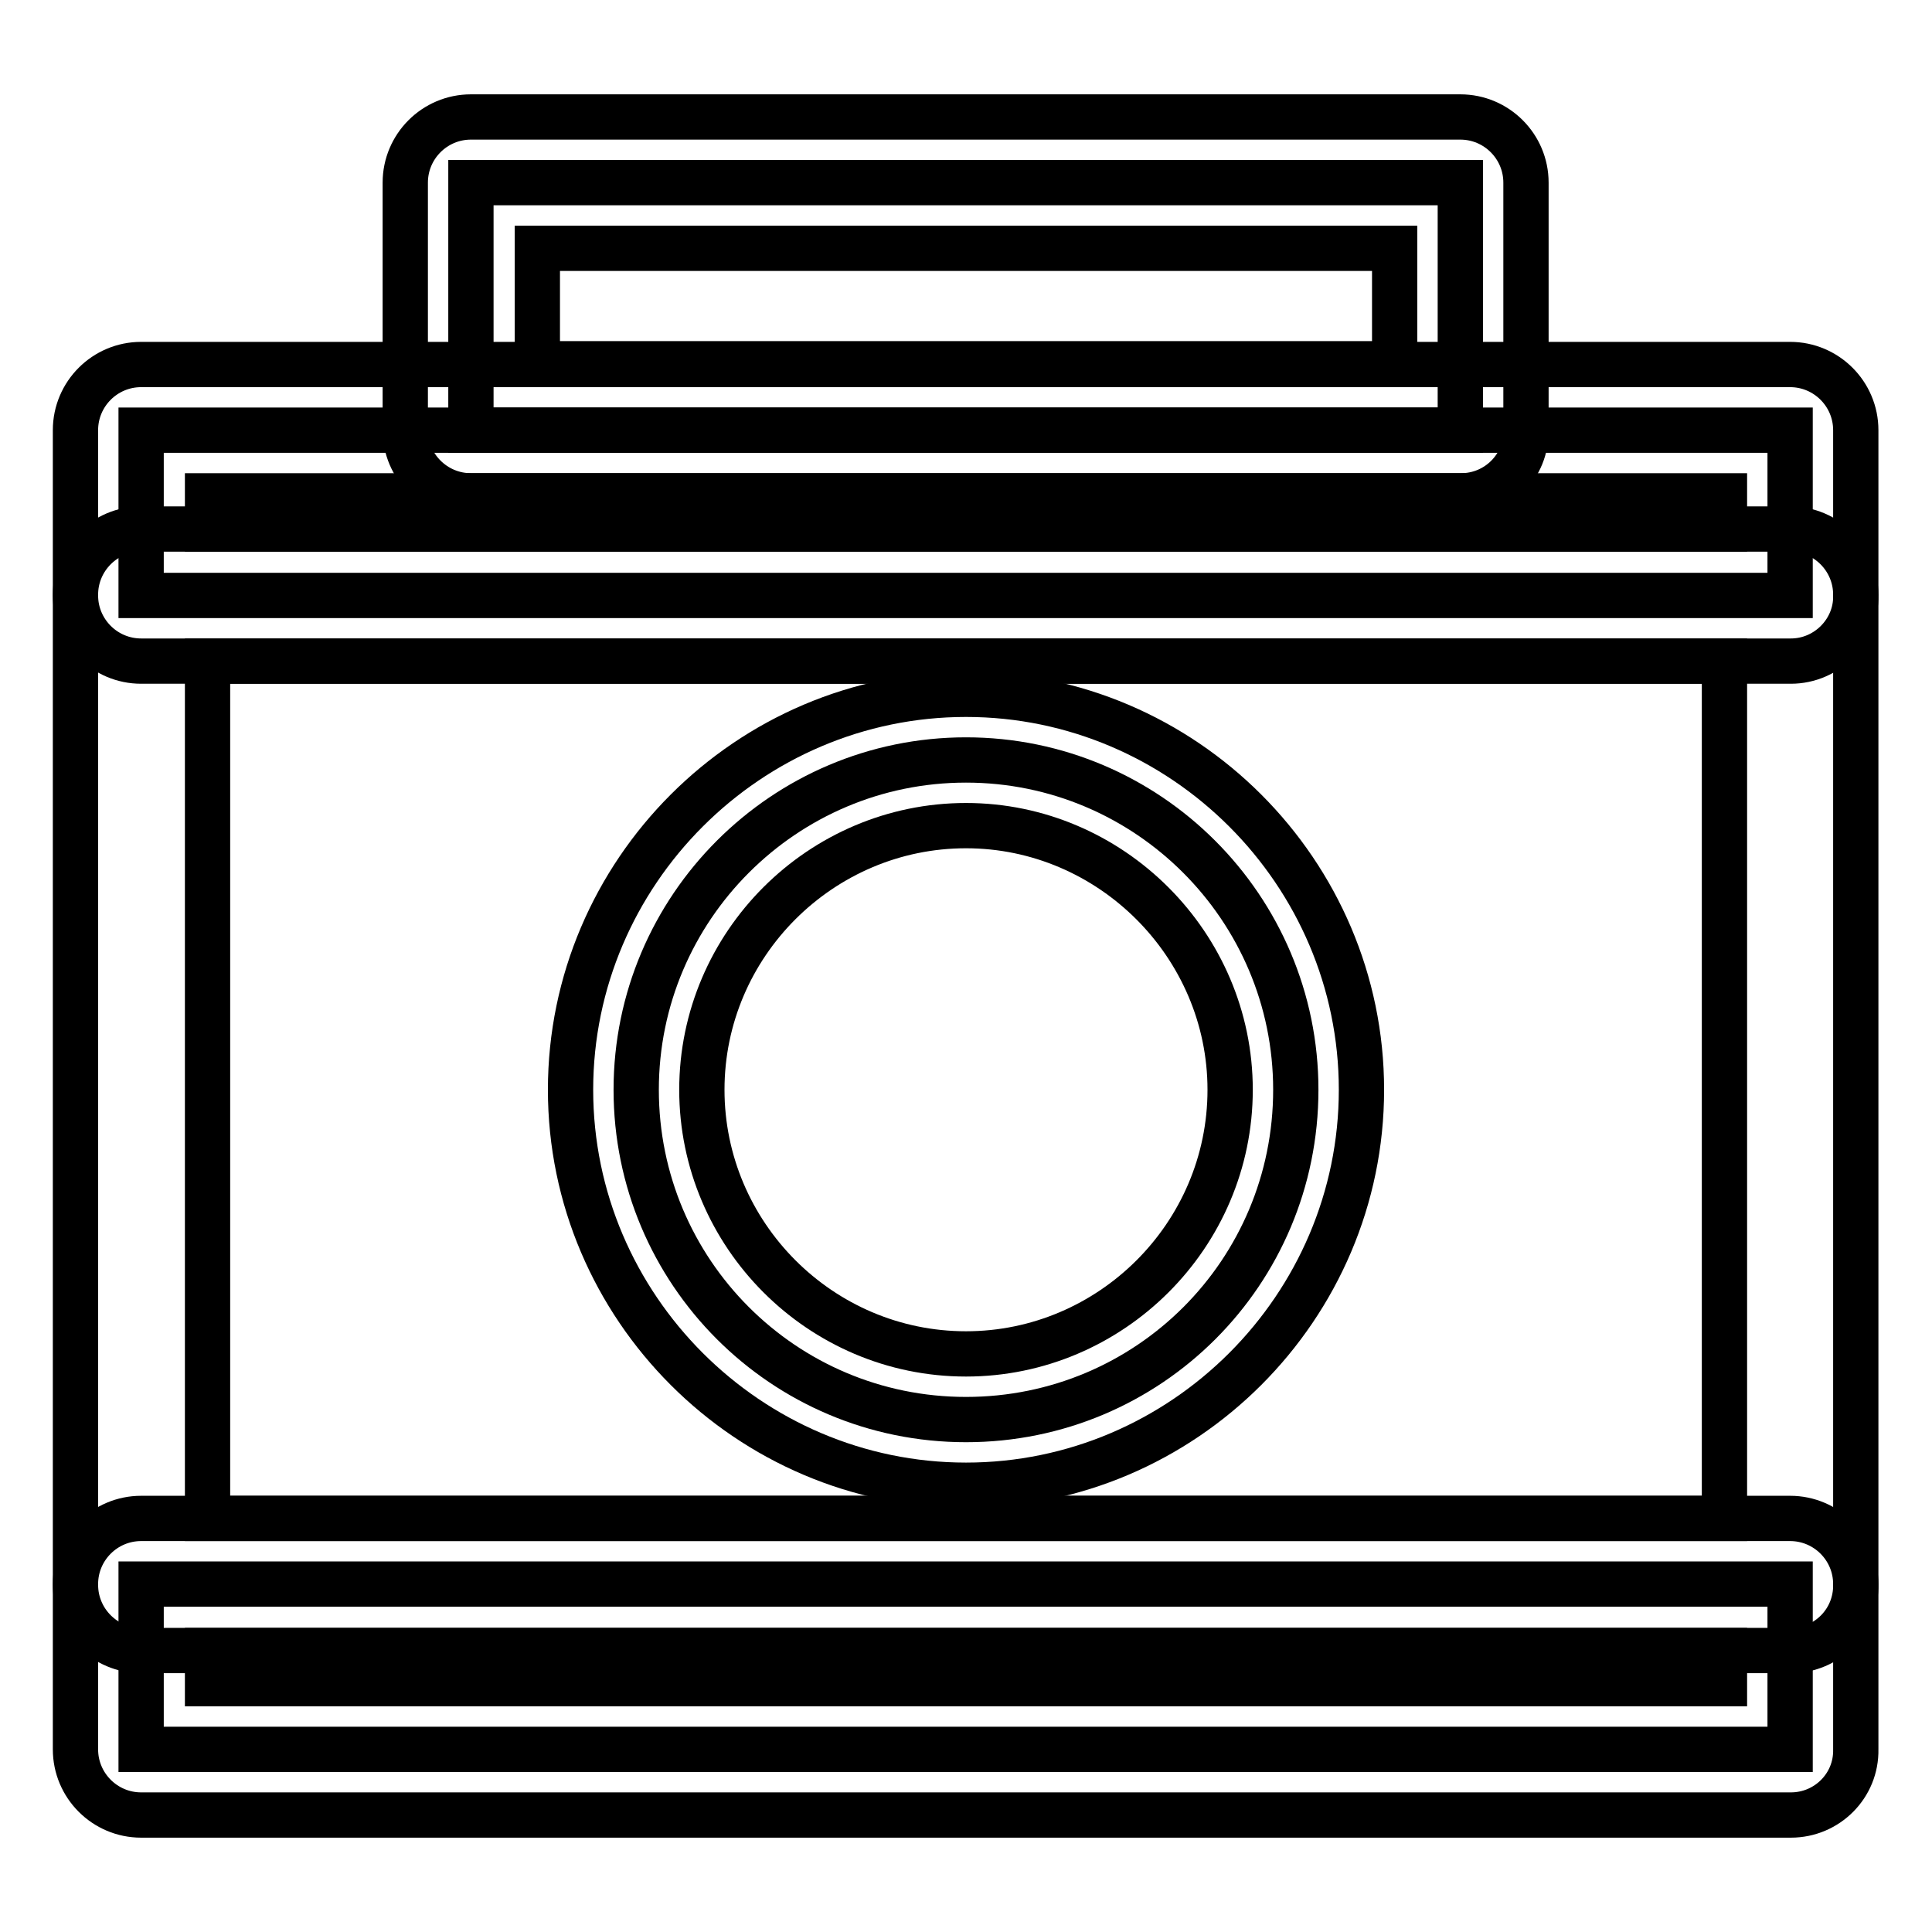
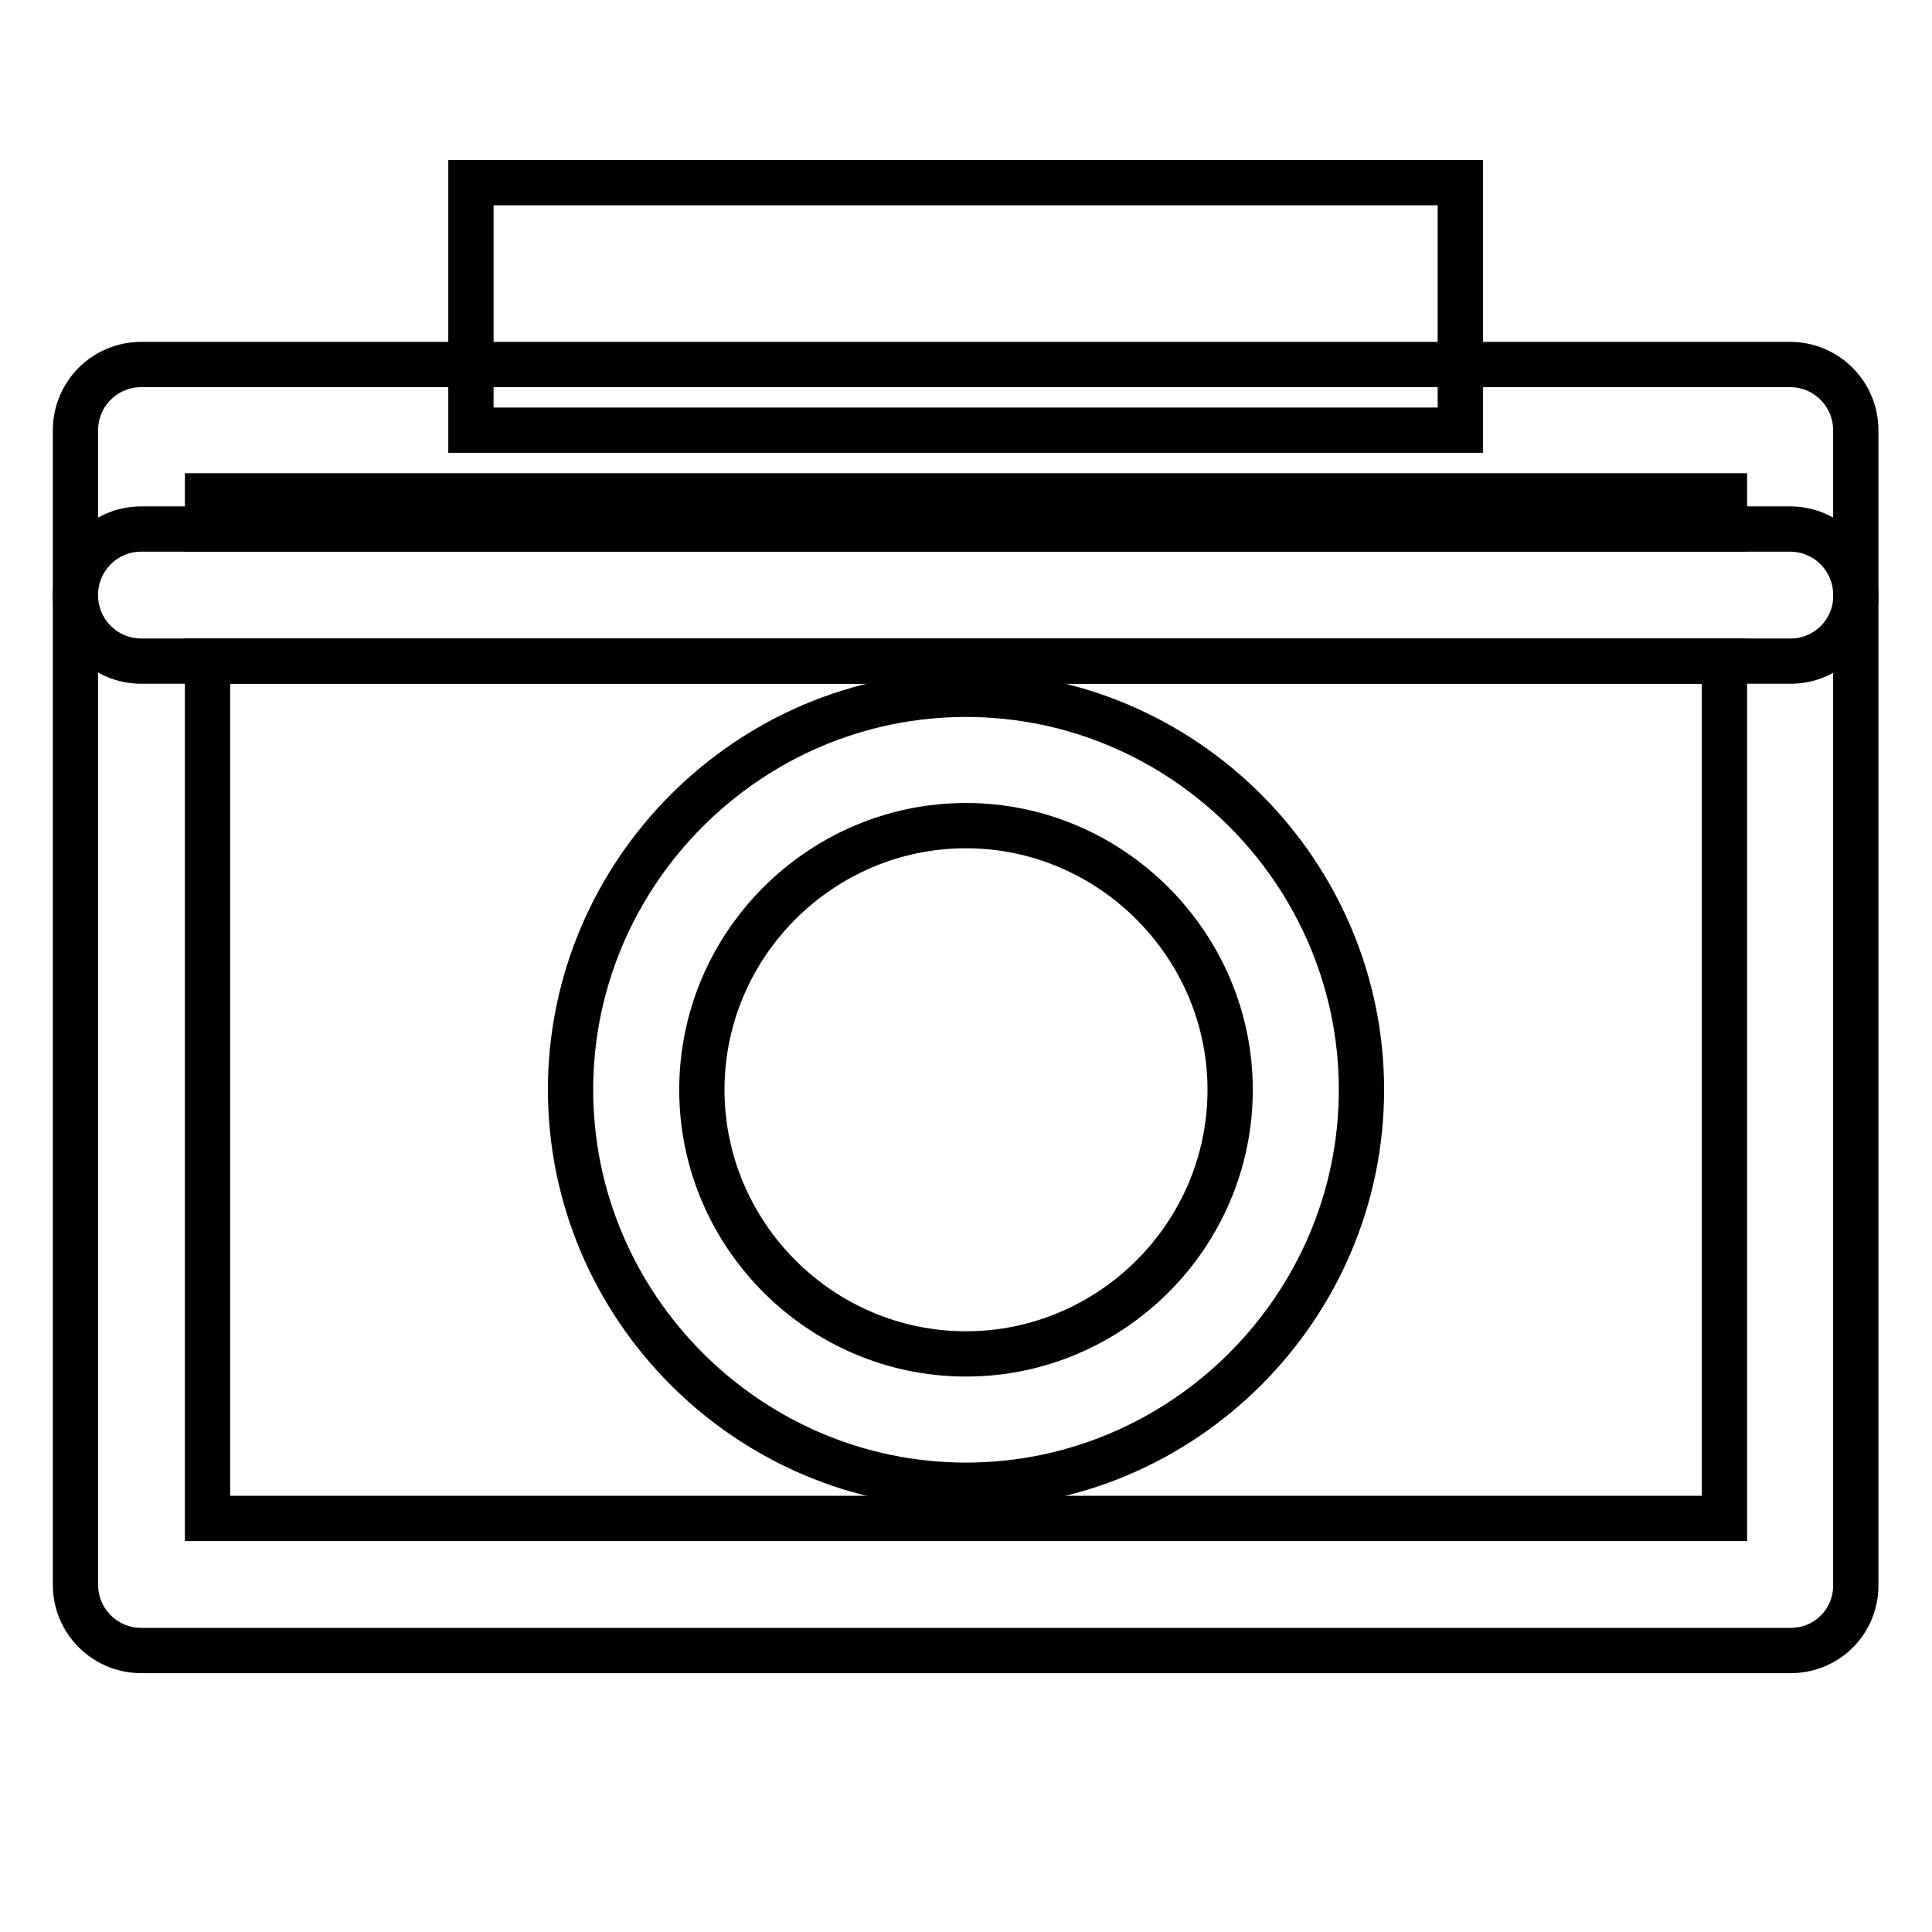
<svg xmlns="http://www.w3.org/2000/svg" version="1.1" x="0px" y="0px" viewBox="0 0 256 256" enable-background="new 0 0 256 256" xml:space="preserve">
  <g>
-     <path stroke-width="6" fill-opacity="0" stroke="#000000" d="M18.7,209.9h218.5v21.9H18.7V209.9z" />
-     <path stroke-width="6" fill-opacity="0" stroke="#000000" d="M237.3,240.5H18.7c-4.8,0-8.7-3.9-8.7-8.7v-21.9c0-4.8,3.9-8.7,8.7-8.7h218.5c4.8,0,8.7,3.9,8.7,8.7v21.9 C246,236.6,242.1,240.5,237.3,240.5L237.3,240.5z M27.5,223.1h201v-4.4h-201V223.1L27.5,223.1z" />
-     <path stroke-width="6" fill-opacity="0" stroke="#000000" d="M18.7,57h218.5v21.9H18.7V57z" />
    <path stroke-width="6" fill-opacity="0" stroke="#000000" d="M237.3,87.6H18.7c-4.8,0-8.7-3.9-8.7-8.7V57c0-4.8,3.9-8.7,8.7-8.7h218.5c4.8,0,8.7,3.9,8.7,8.7v21.9 C246,83.6,242.1,87.6,237.3,87.6L237.3,87.6z M27.5,70.1h201v-4.4h-201V70.1L27.5,70.1z" />
    <path stroke-width="6" fill-opacity="0" stroke="#000000" d="M237.3,218.7H18.7c-4.8,0-8.7-3.9-8.7-8.7V78.8c0-4.8,3.9-8.7,8.7-8.7h218.5c4.8,0,8.7,3.9,8.7,8.7v131.1 C246,214.8,242.1,218.7,237.3,218.7L237.3,218.7z M27.5,201.2h201V87.6h-201V201.2L27.5,201.2z" />
    <path stroke-width="6" fill-opacity="0" stroke="#000000" d="M62.4,24.2h131.1V57H62.4V24.2z" />
-     <path stroke-width="6" fill-opacity="0" stroke="#000000" d="M193.6,65.7H62.4c-4.8,0-8.7-3.9-8.7-8.7V24.2c0-4.8,3.9-8.7,8.7-8.7h131.1c4.8,0,8.7,3.9,8.7,8.7V57 C202.3,61.8,198.4,65.7,193.6,65.7L193.6,65.7z M71.2,48.2h113.6V32.9H71.2V48.2z" />
-     <path stroke-width="6" fill-opacity="0" stroke="#000000" d="M84.3,144.4c0,24.1,19.5,43.7,43.7,43.7s43.7-19.5,43.7-43.7c0,0,0,0,0,0c0-24.1-19.6-43.7-43.7-43.7 S84.3,120.3,84.3,144.4L84.3,144.4z" />
    <path stroke-width="6" fill-opacity="0" stroke="#000000" d="M128,196.8c-28.8,0-52.4-23.6-52.4-52.4c0-28.8,23.6-52.4,52.4-52.4c28.8,0,52.4,23.6,52.4,52.4 C180.4,173.2,156.8,196.8,128,196.8z M128,109.4c-19.2,0-35,15.7-35,35c0,19.2,15.7,35,35,35c19.2,0,35-15.7,35-35 C163,125.2,147.2,109.4,128,109.4z" />
  </g>
</svg>